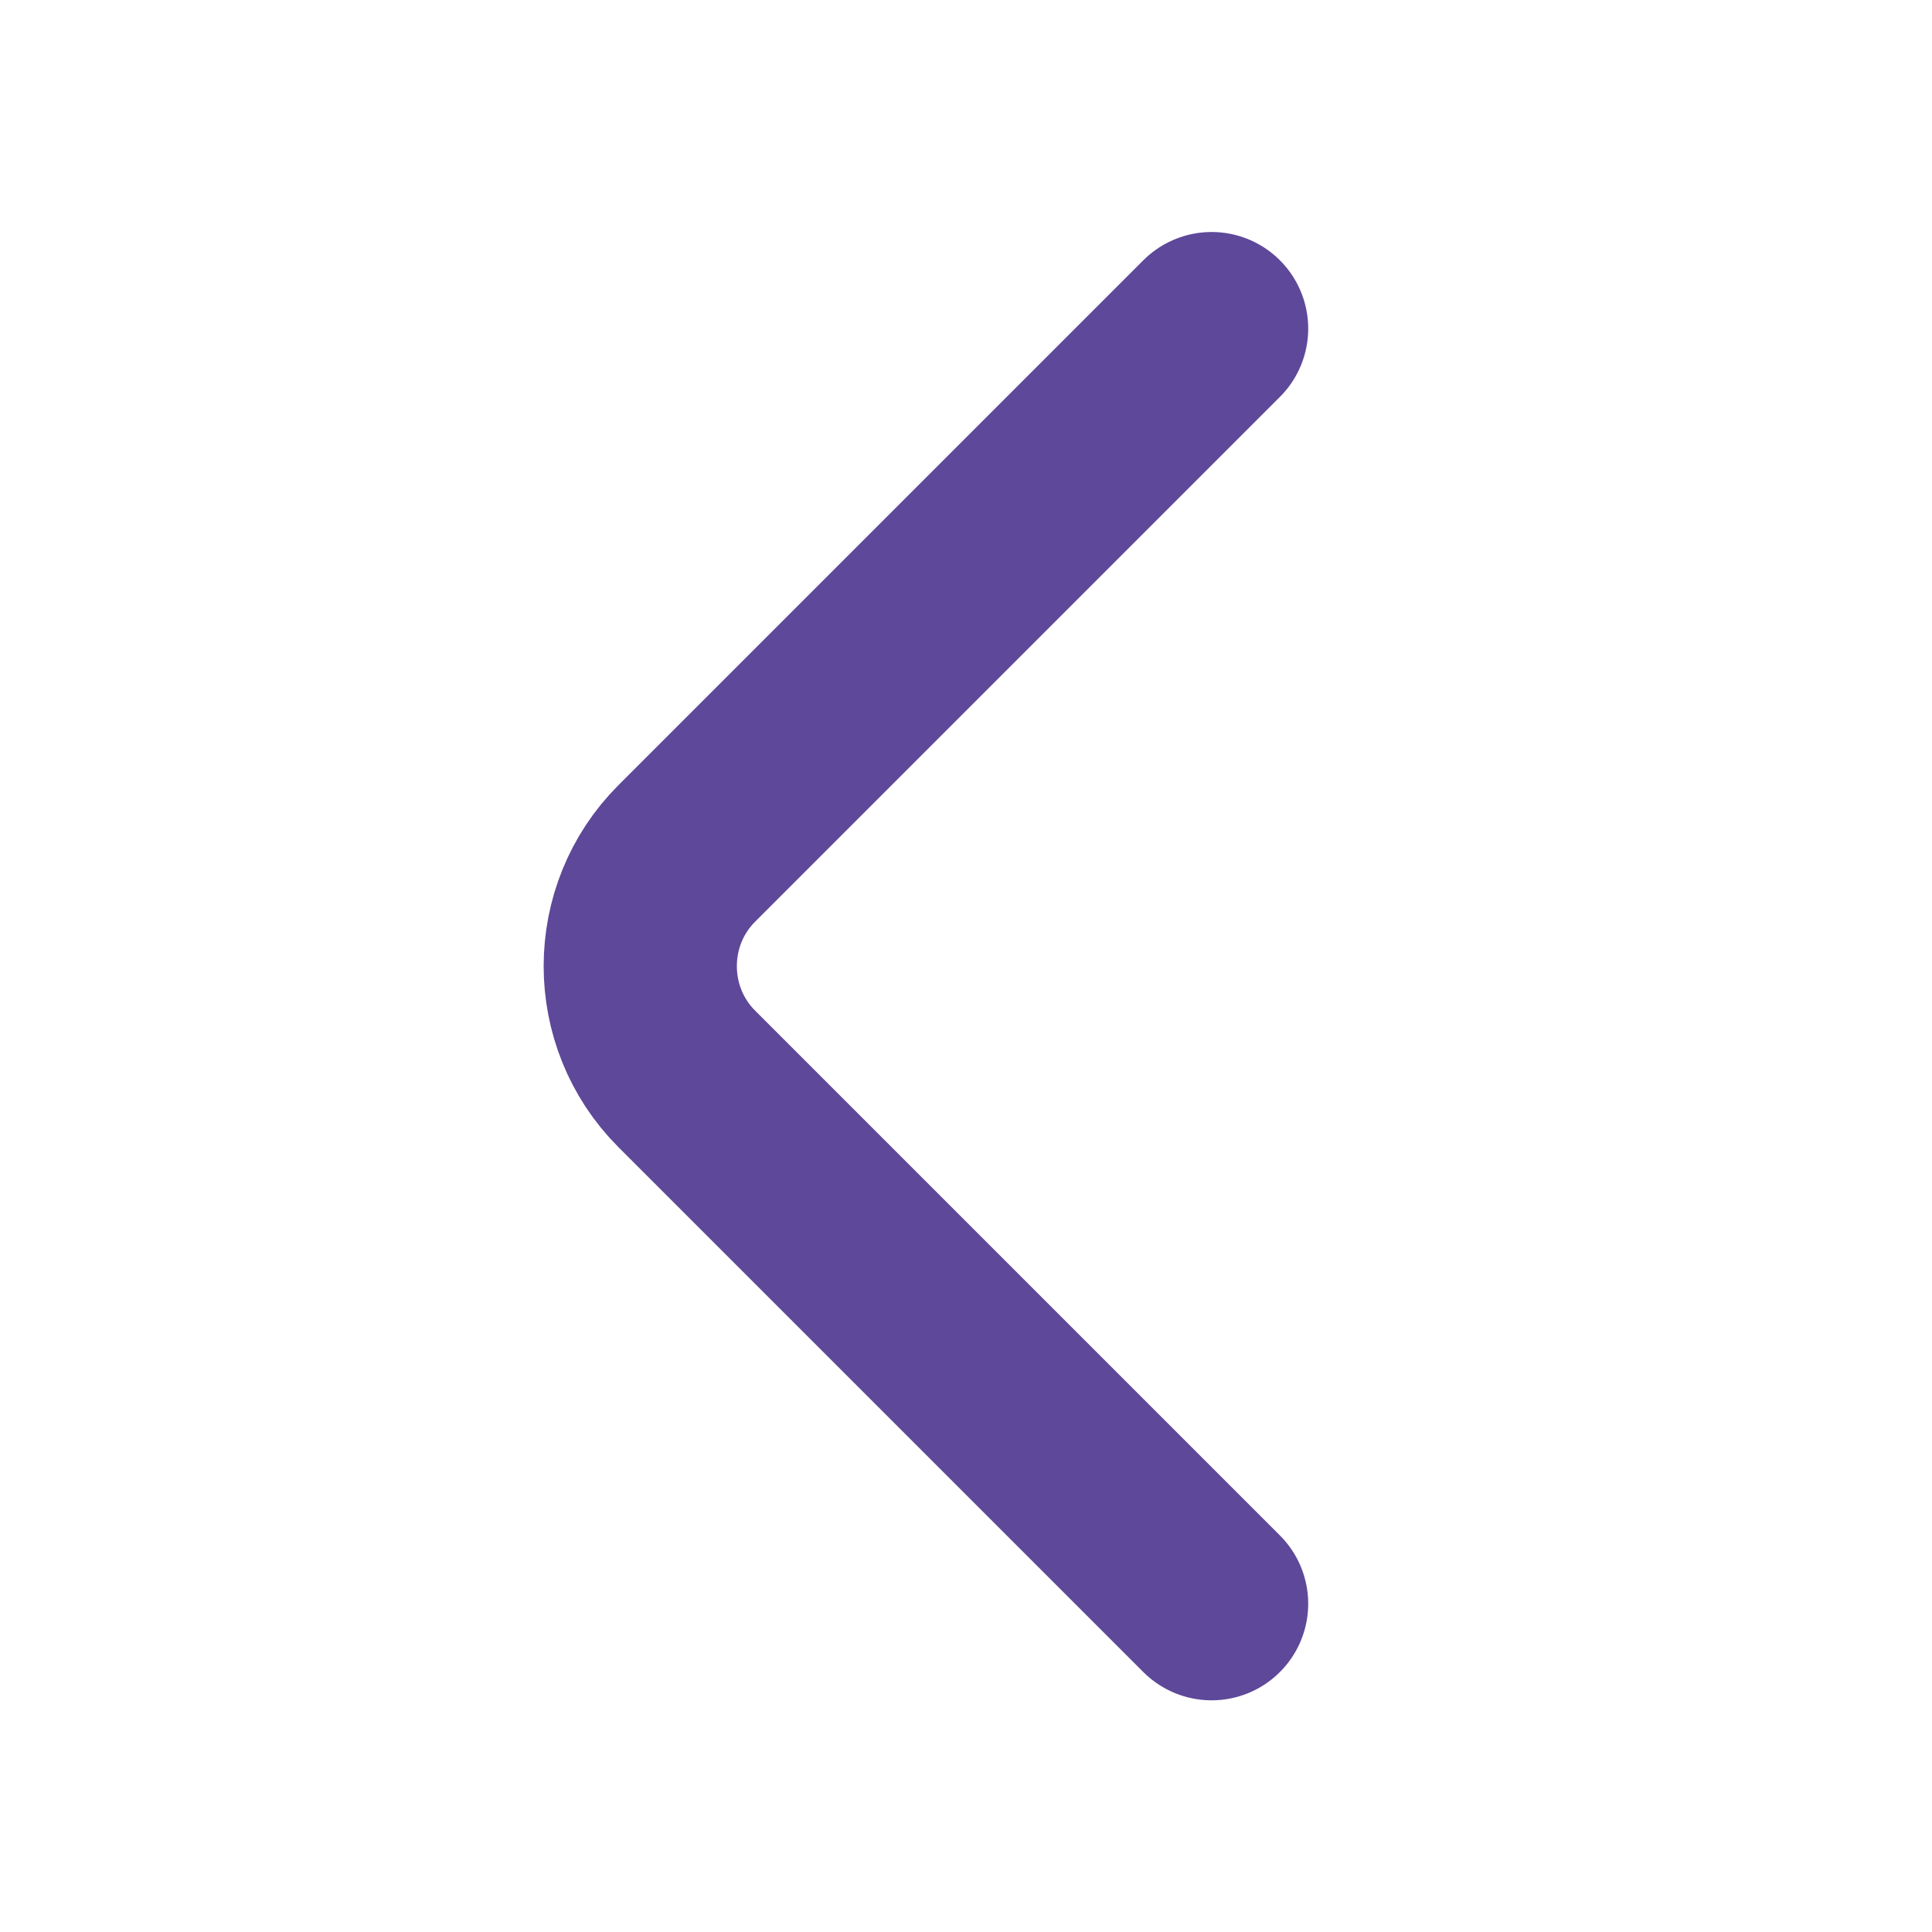
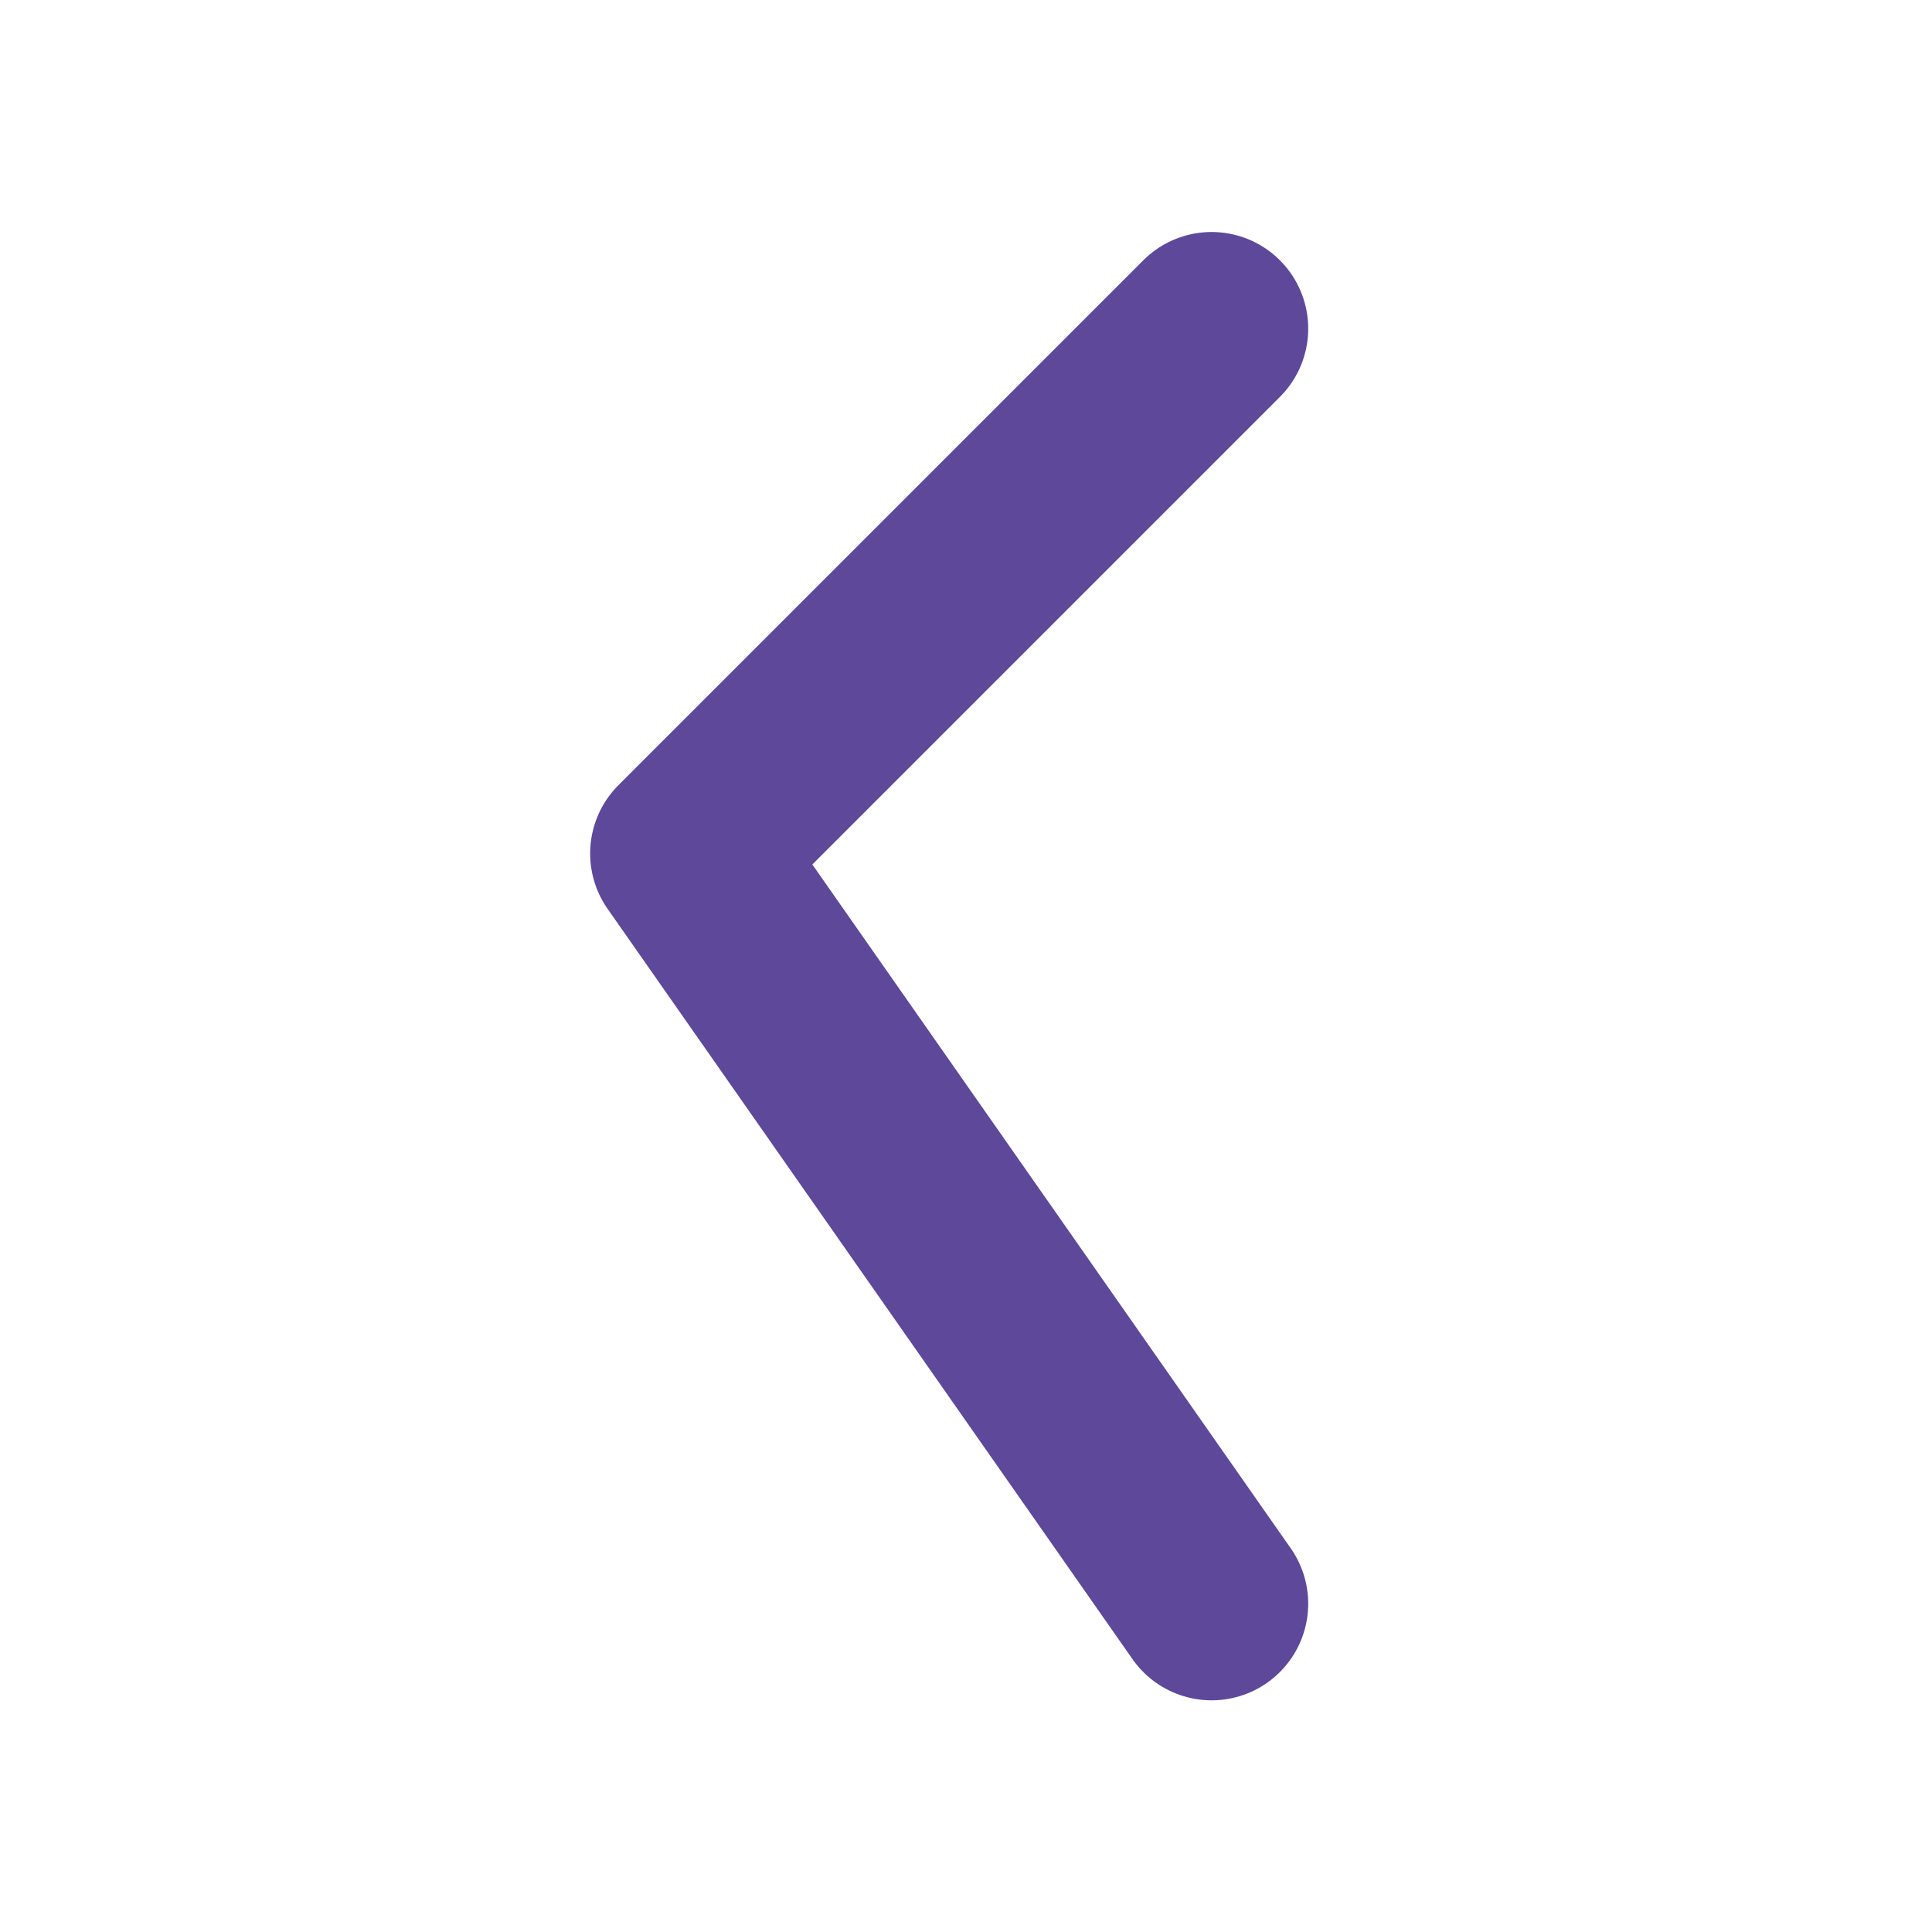
<svg xmlns="http://www.w3.org/2000/svg" width="24" height="24" viewBox="0 0 24 24" fill="none">
-   <path d="M15.051 4.082L8.531 10.602C7.761 11.372 7.761 12.632 8.531 13.402L15.051 19.922" stroke="#5E4899" stroke-width="2.4" stroke-miterlimit="10" stroke-linecap="round" stroke-linejoin="round" />
+   <path d="M15.051 4.082L8.531 10.602L15.051 19.922" stroke="#5E4899" stroke-width="2.4" stroke-miterlimit="10" stroke-linecap="round" stroke-linejoin="round" />
</svg>